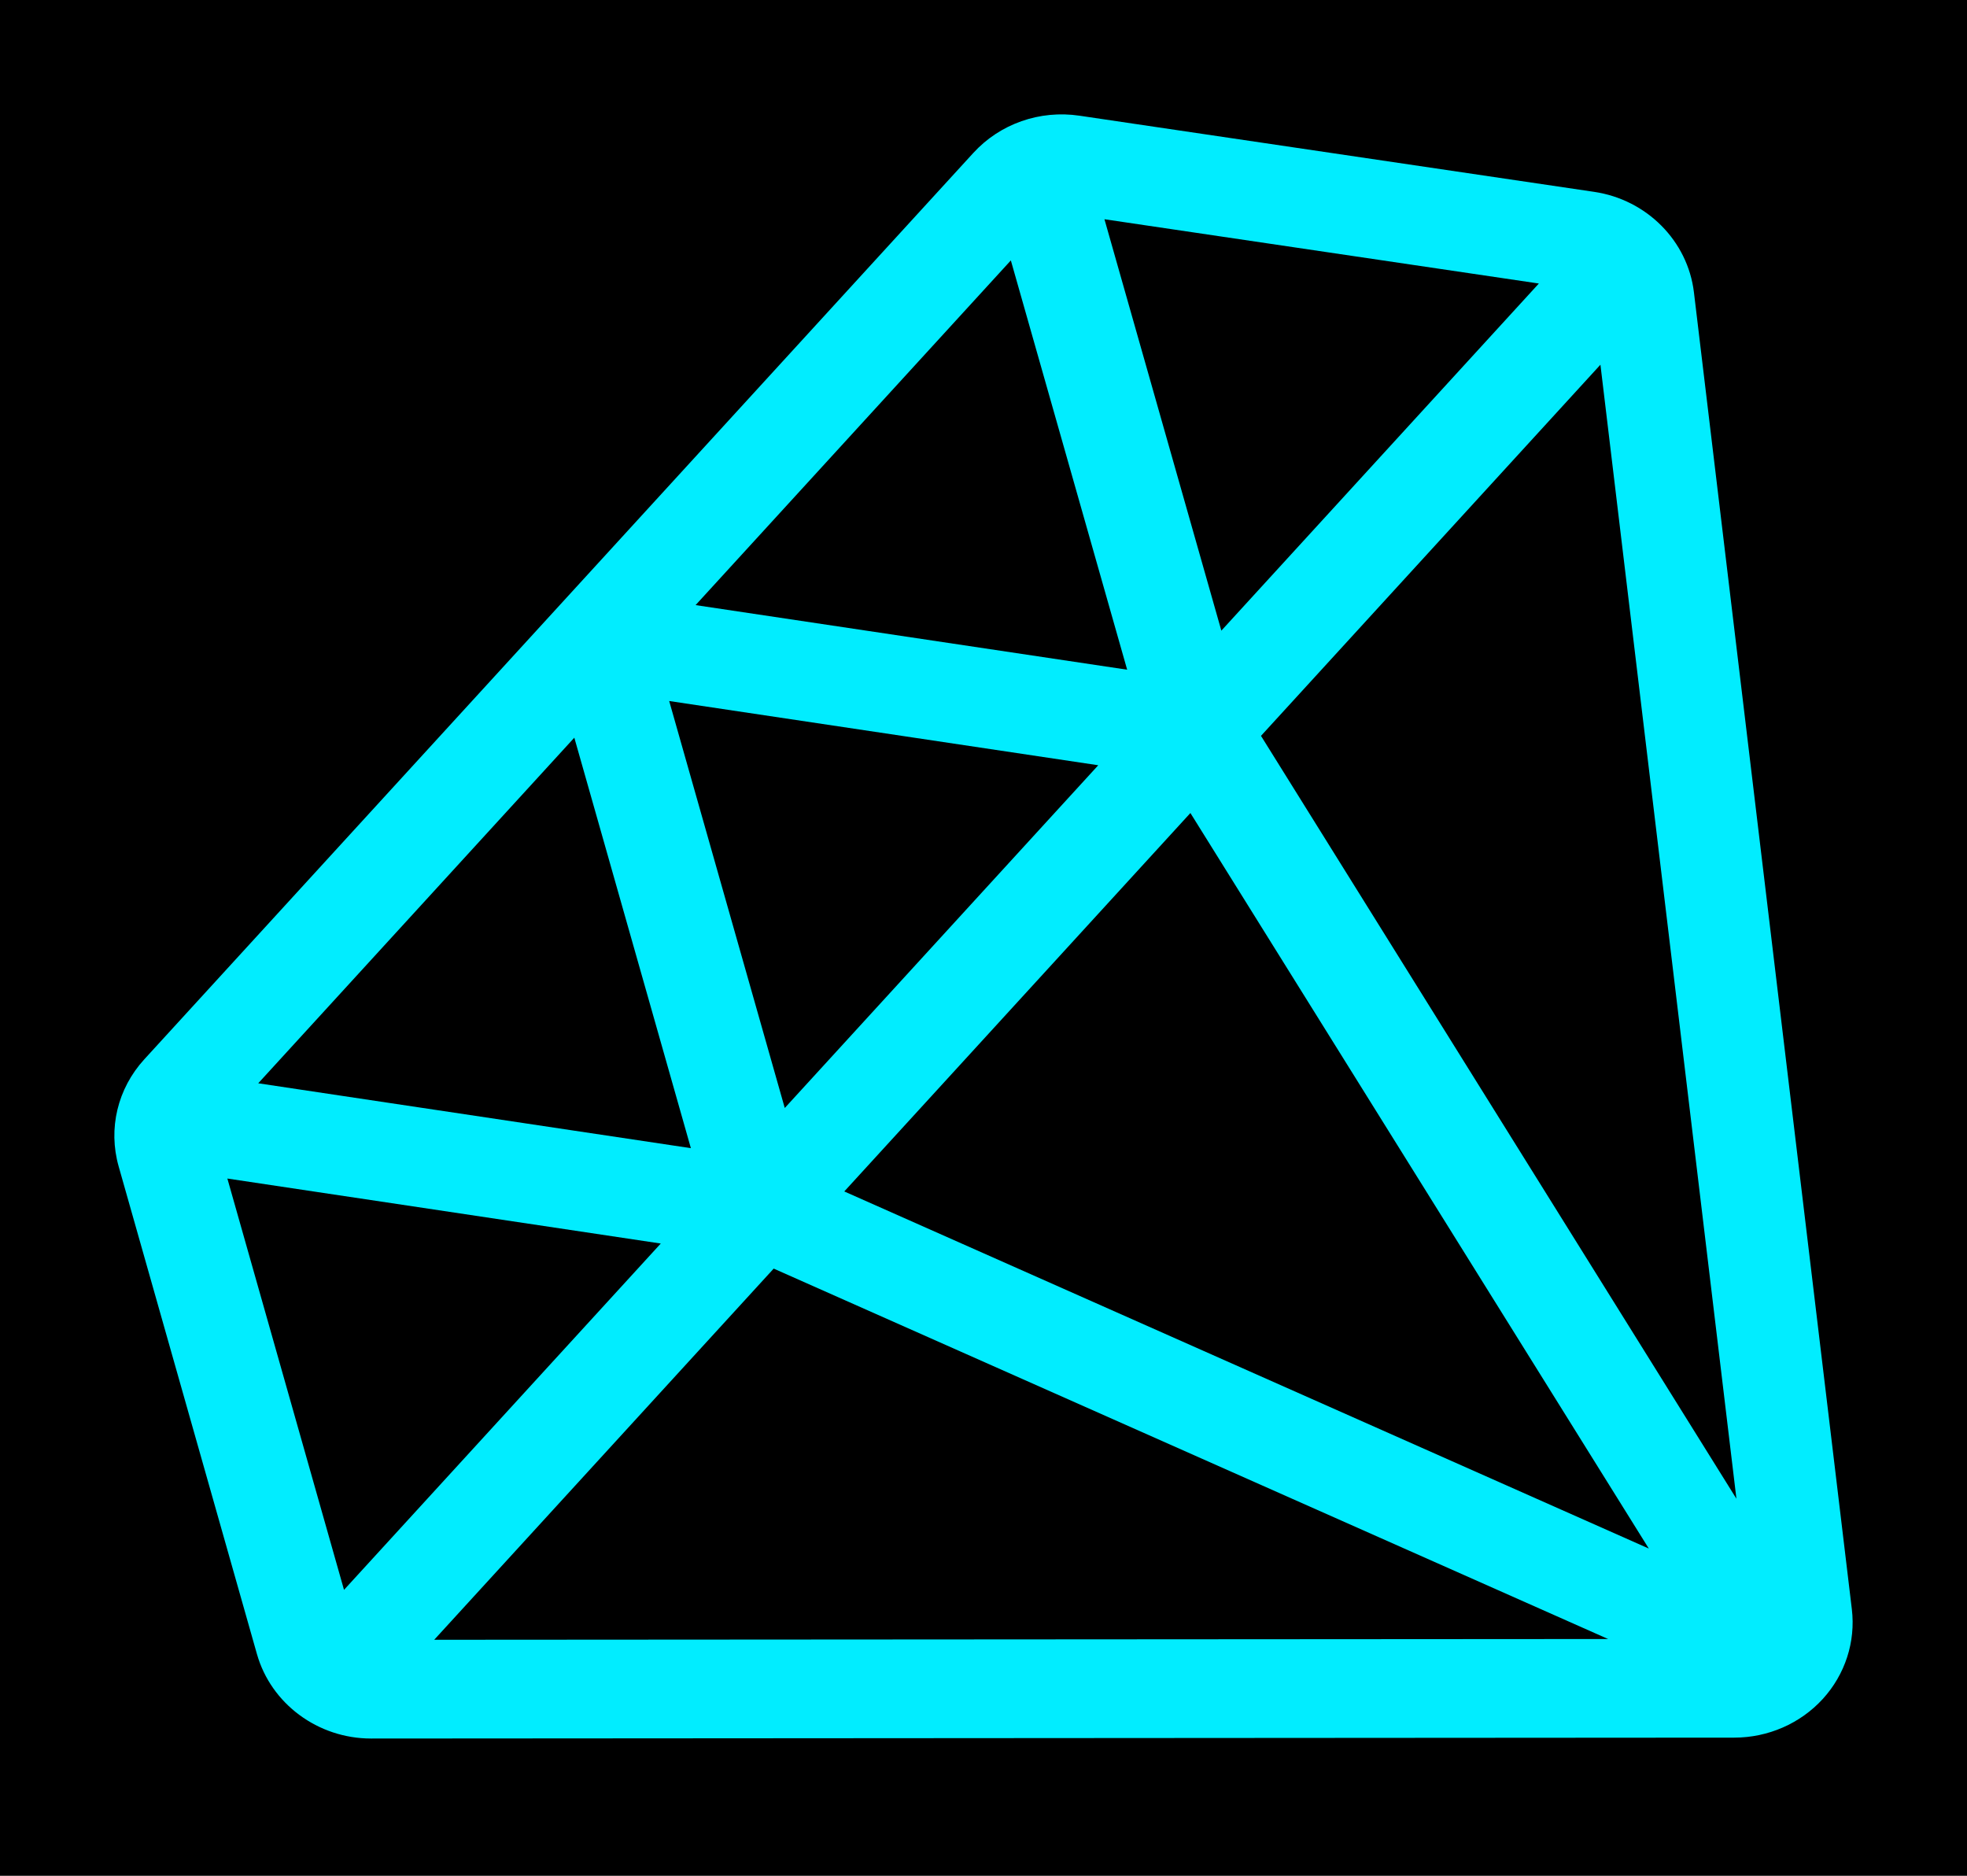
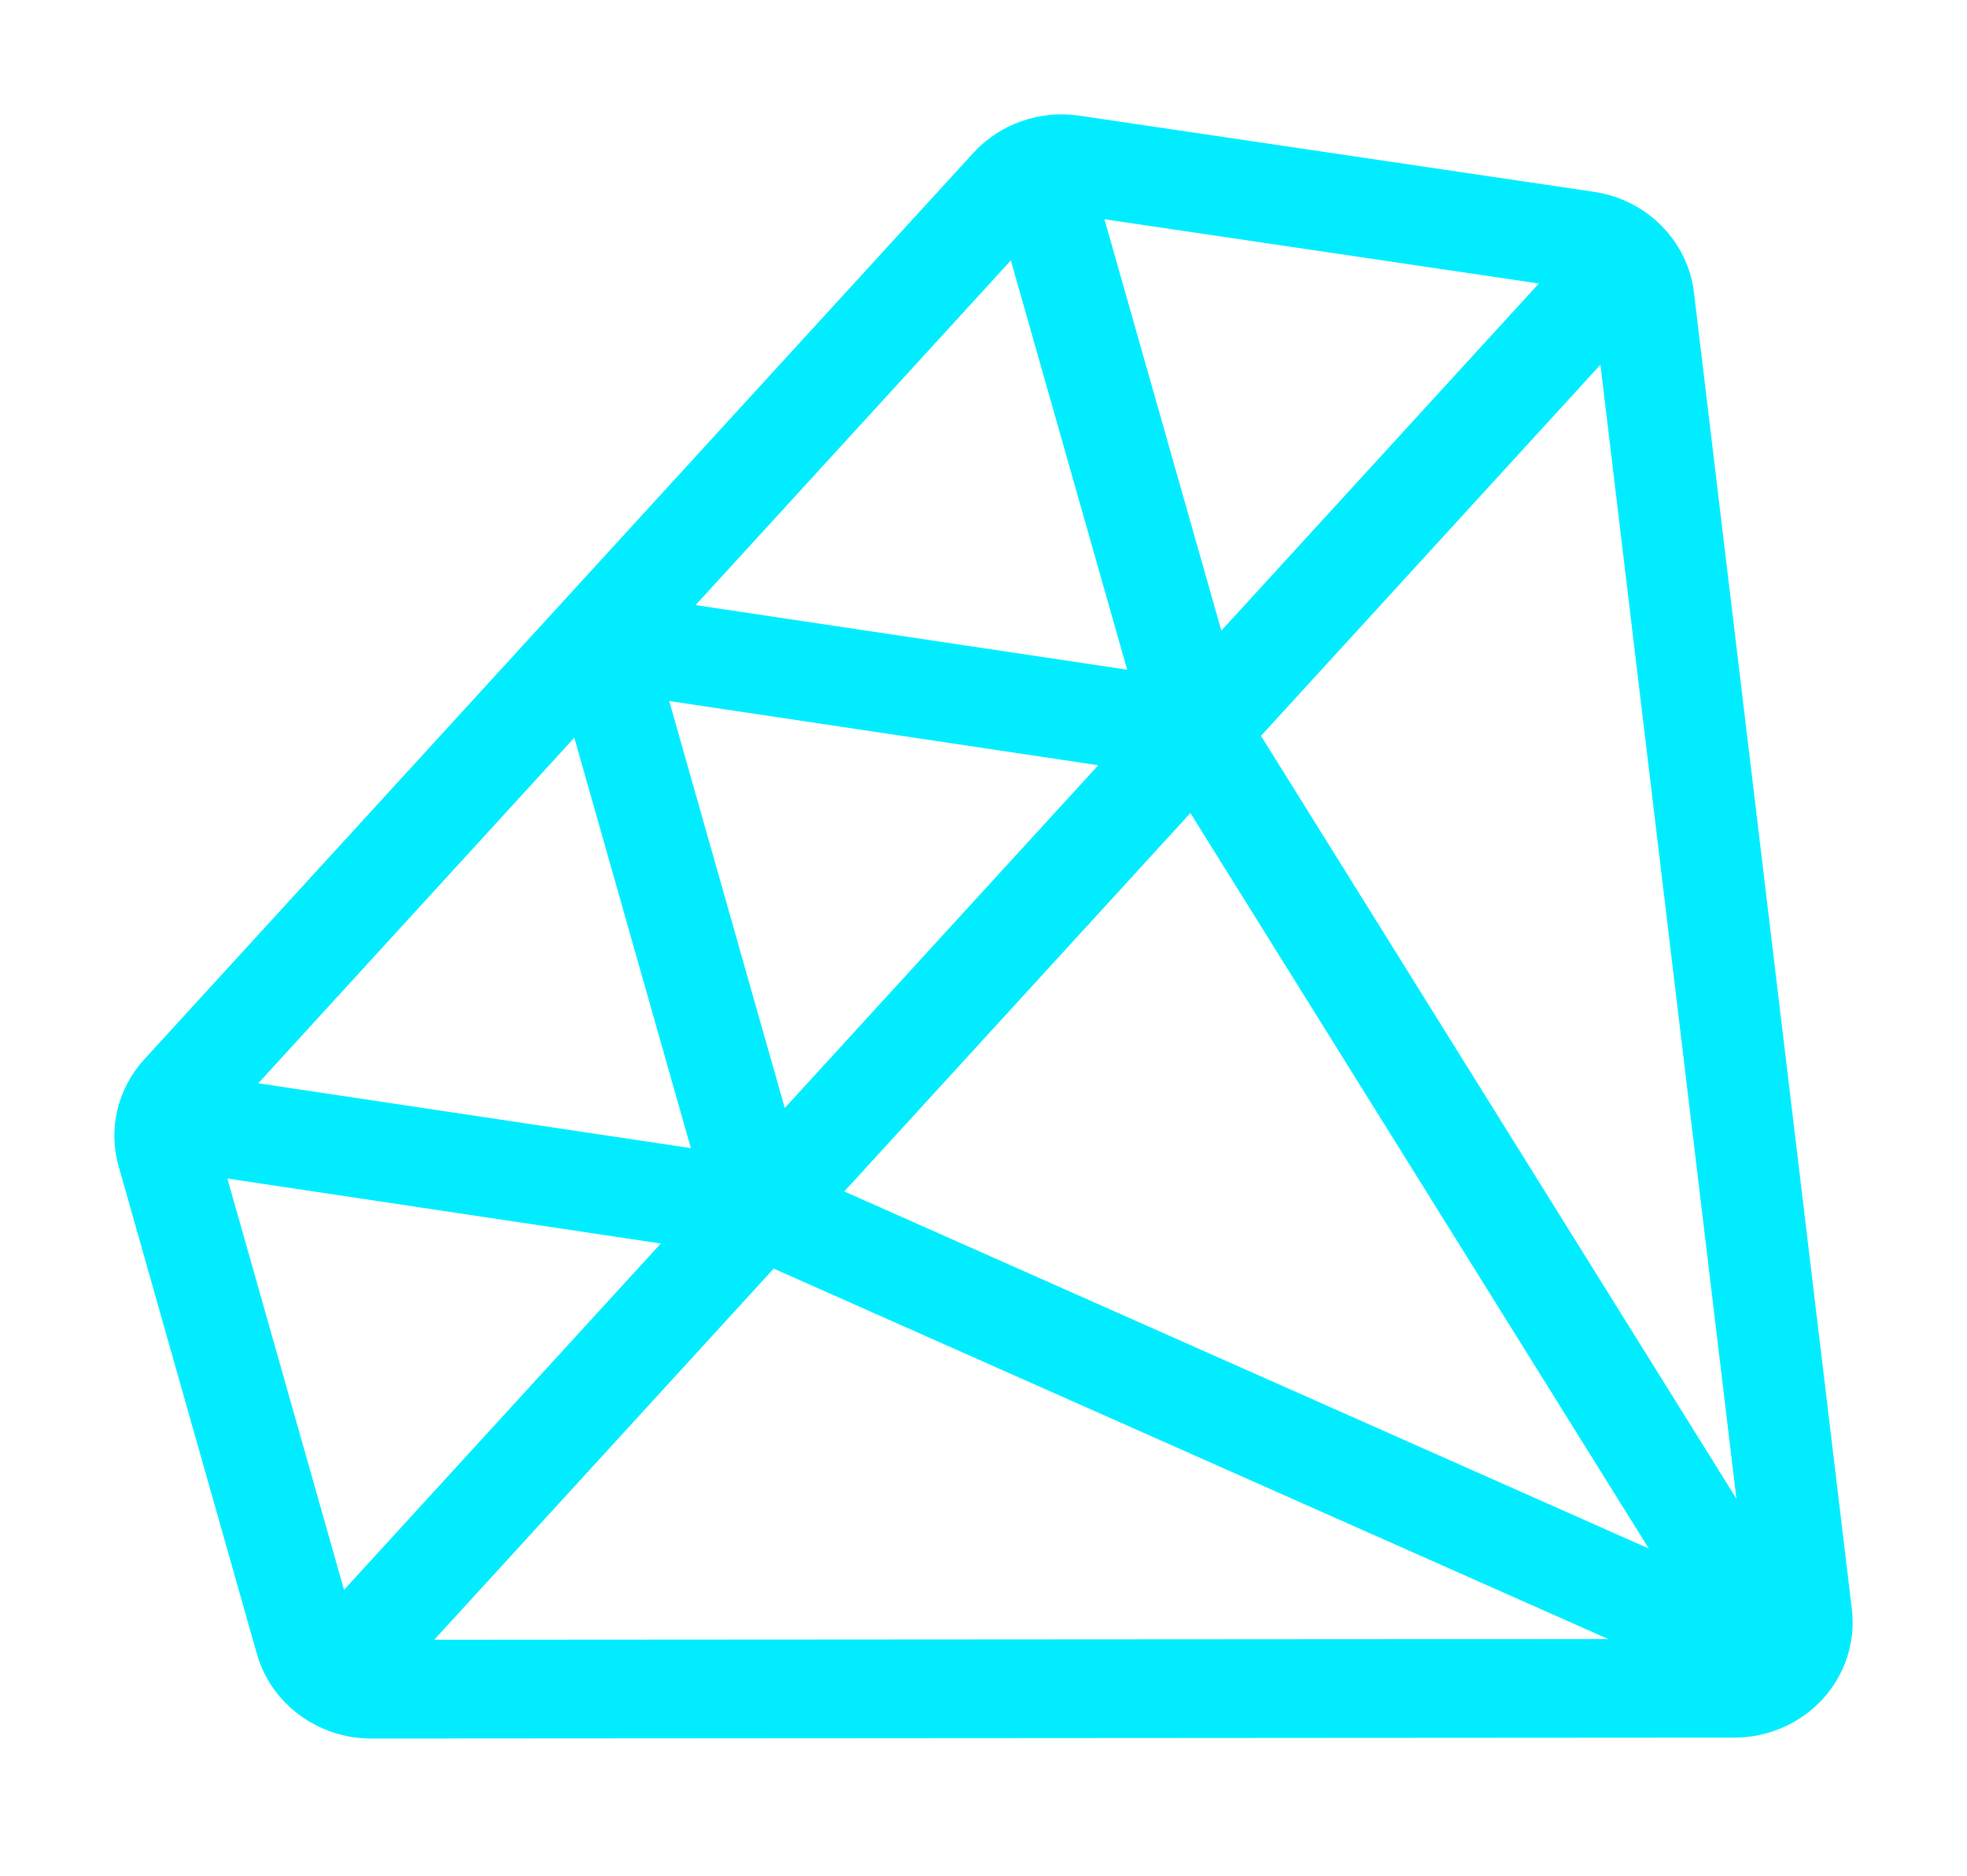
<svg xmlns="http://www.w3.org/2000/svg" width="86" height="82" viewBox="0 0 86 82" fill="none">
-   <rect width="86" height="82" fill="black" />
  <path d="M11.233 72.305L5.188 50.99C4.719 49.339 5.139 47.588 6.31 46.307L42.552 6.689C43.722 5.41 45.459 4.801 47.198 5.058L69.699 8.387C71.998 8.727 73.792 10.534 74.061 12.78L80.965 70.345C81.136 71.769 80.672 73.201 79.692 74.273C79.692 74.273 79.692 74.273 79.692 74.273C78.712 75.344 77.303 75.96 75.828 75.961L16.226 76C13.903 76.001 11.85 74.482 11.233 72.305ZM11.29 47.356L30.206 50.192L25.11 32.248L11.29 47.356ZM34.311 48.436L48.017 33.453L29.258 30.645L34.311 48.436ZM30.412 26.452L49.281 29.276L44.196 11.384L30.412 26.452ZM48.288 9.584L53.399 27.569L67.281 12.394L48.288 9.584ZM69.973 15.943L55.132 32.168L75.919 65.517L69.973 15.943ZM72.088 67.695L52.046 35.541L36.913 52.084L72.088 67.695ZM70.31 71.65L33.827 55.457L18.984 71.683L70.31 71.65ZM28.89 54.361L9.941 51.52L15.041 69.501L28.89 54.361Z" fill="#01EDFF" />
</svg>